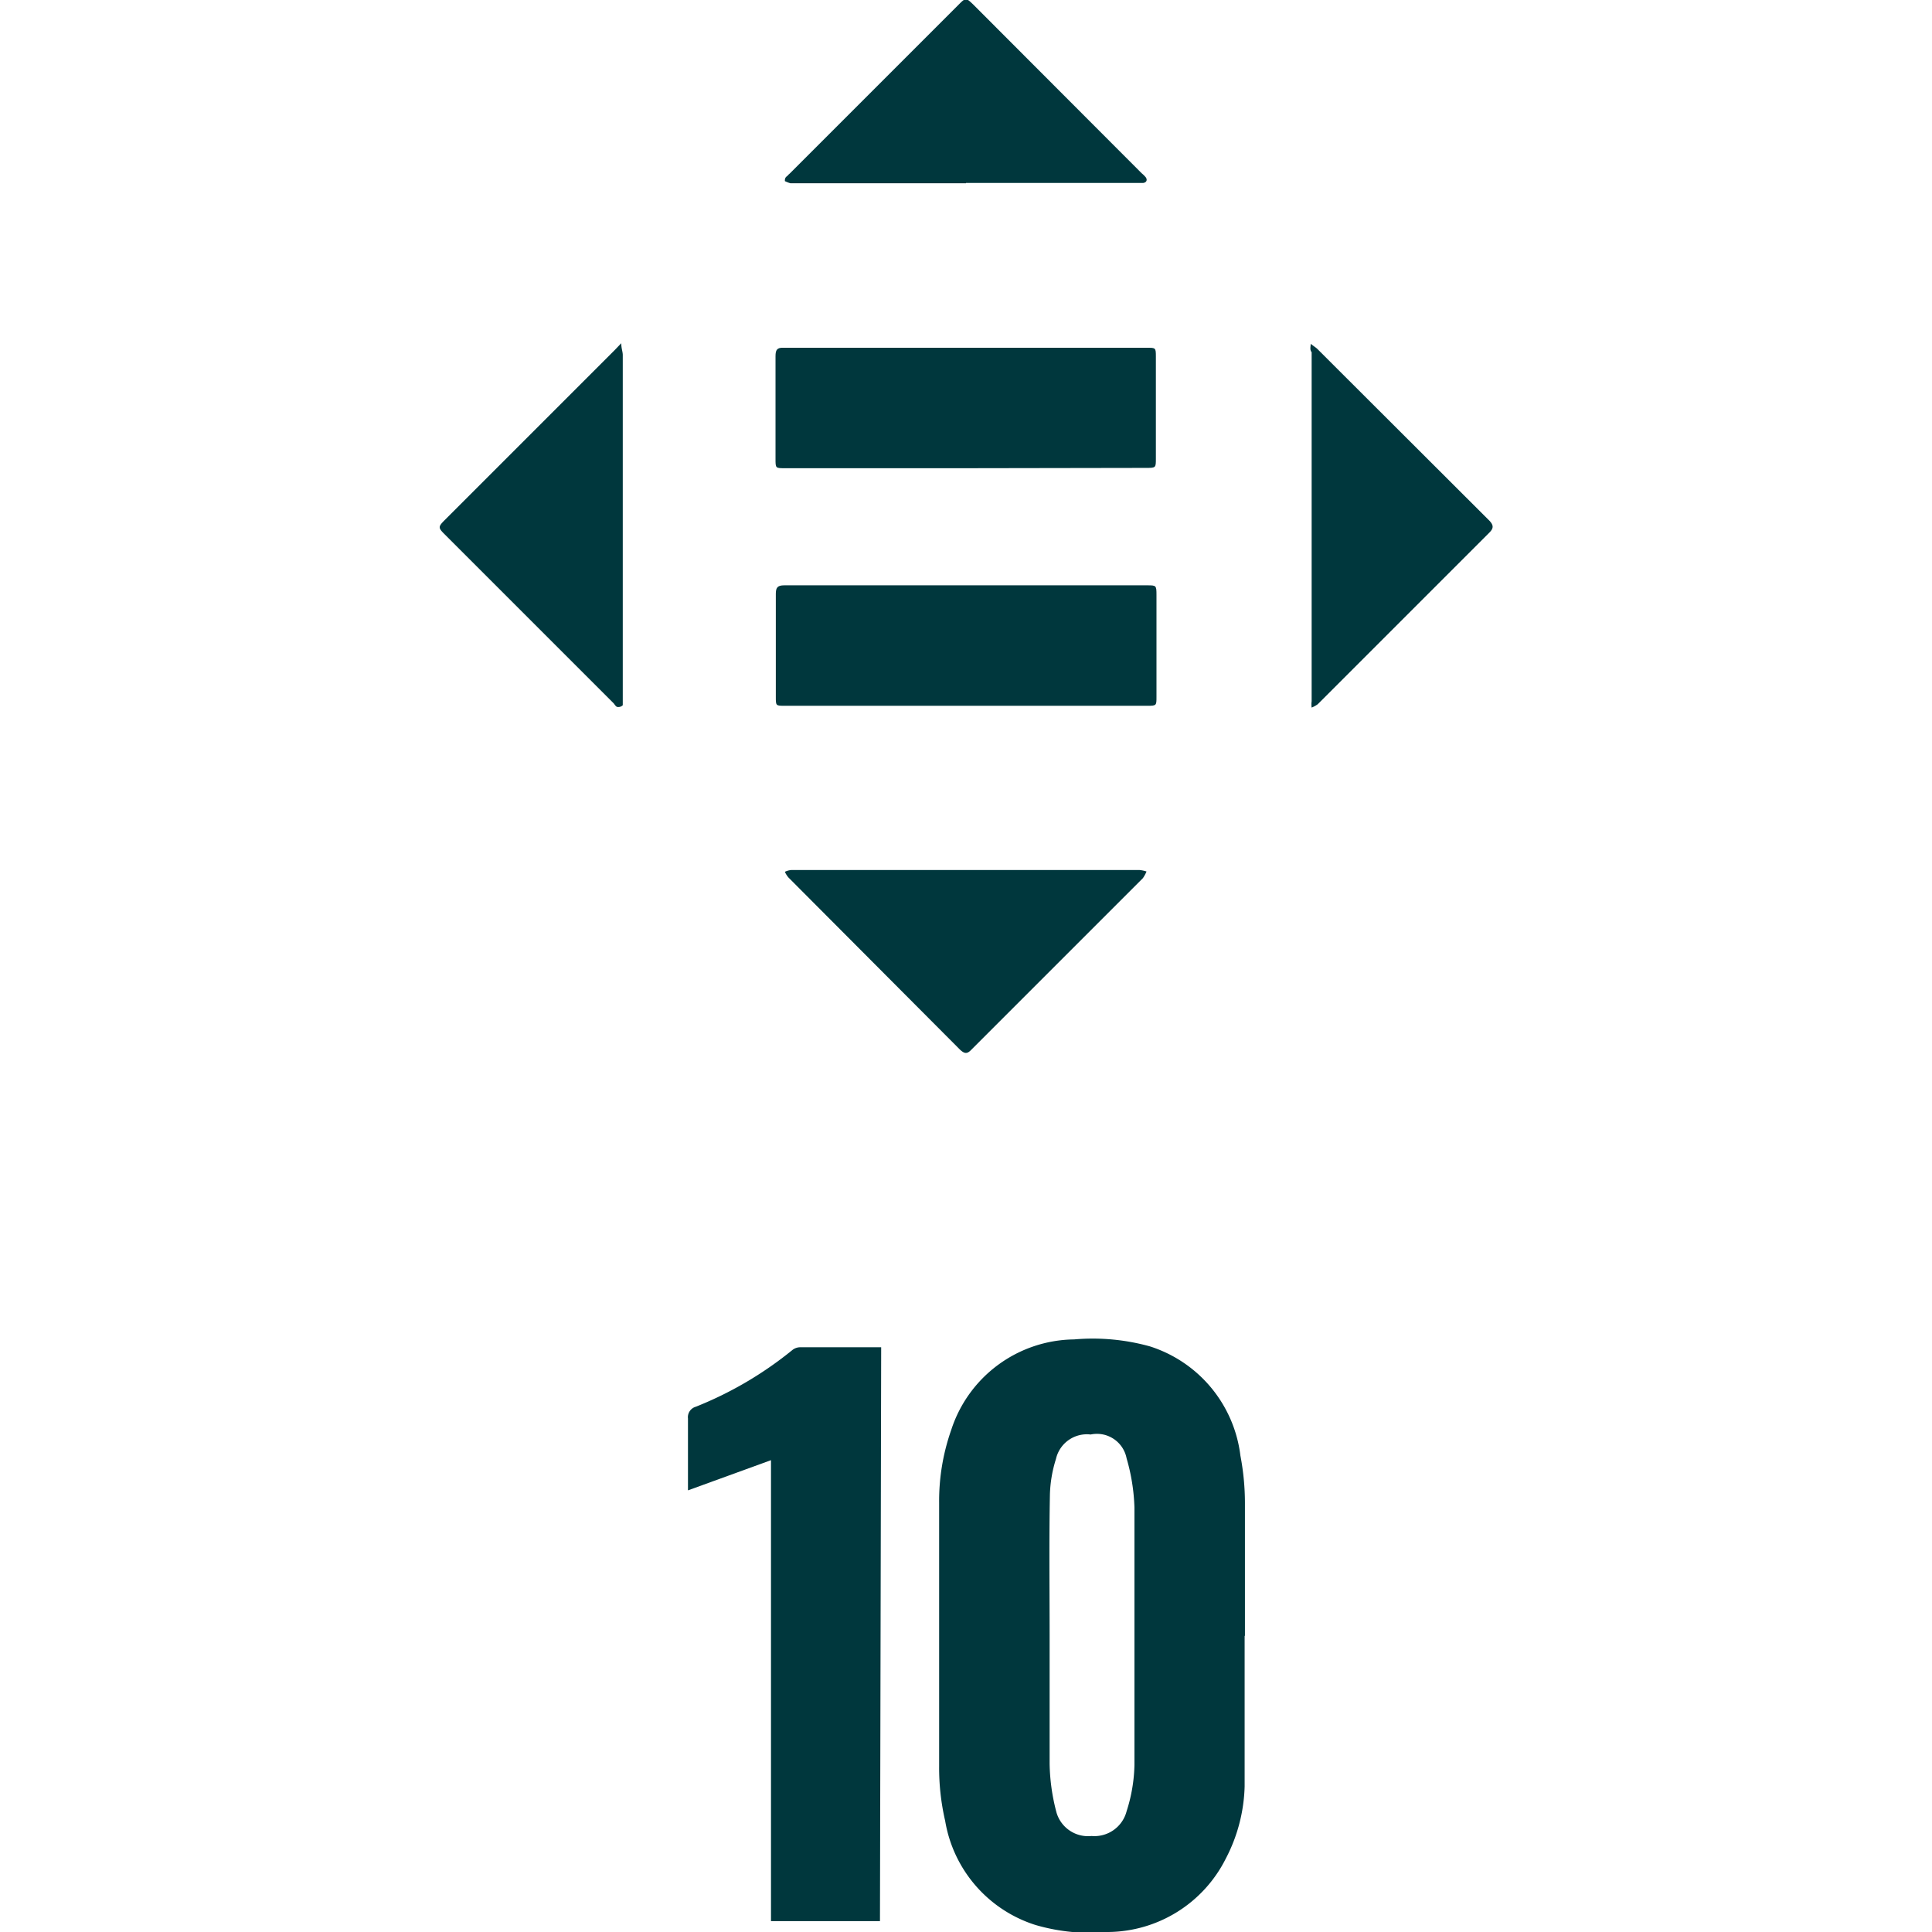
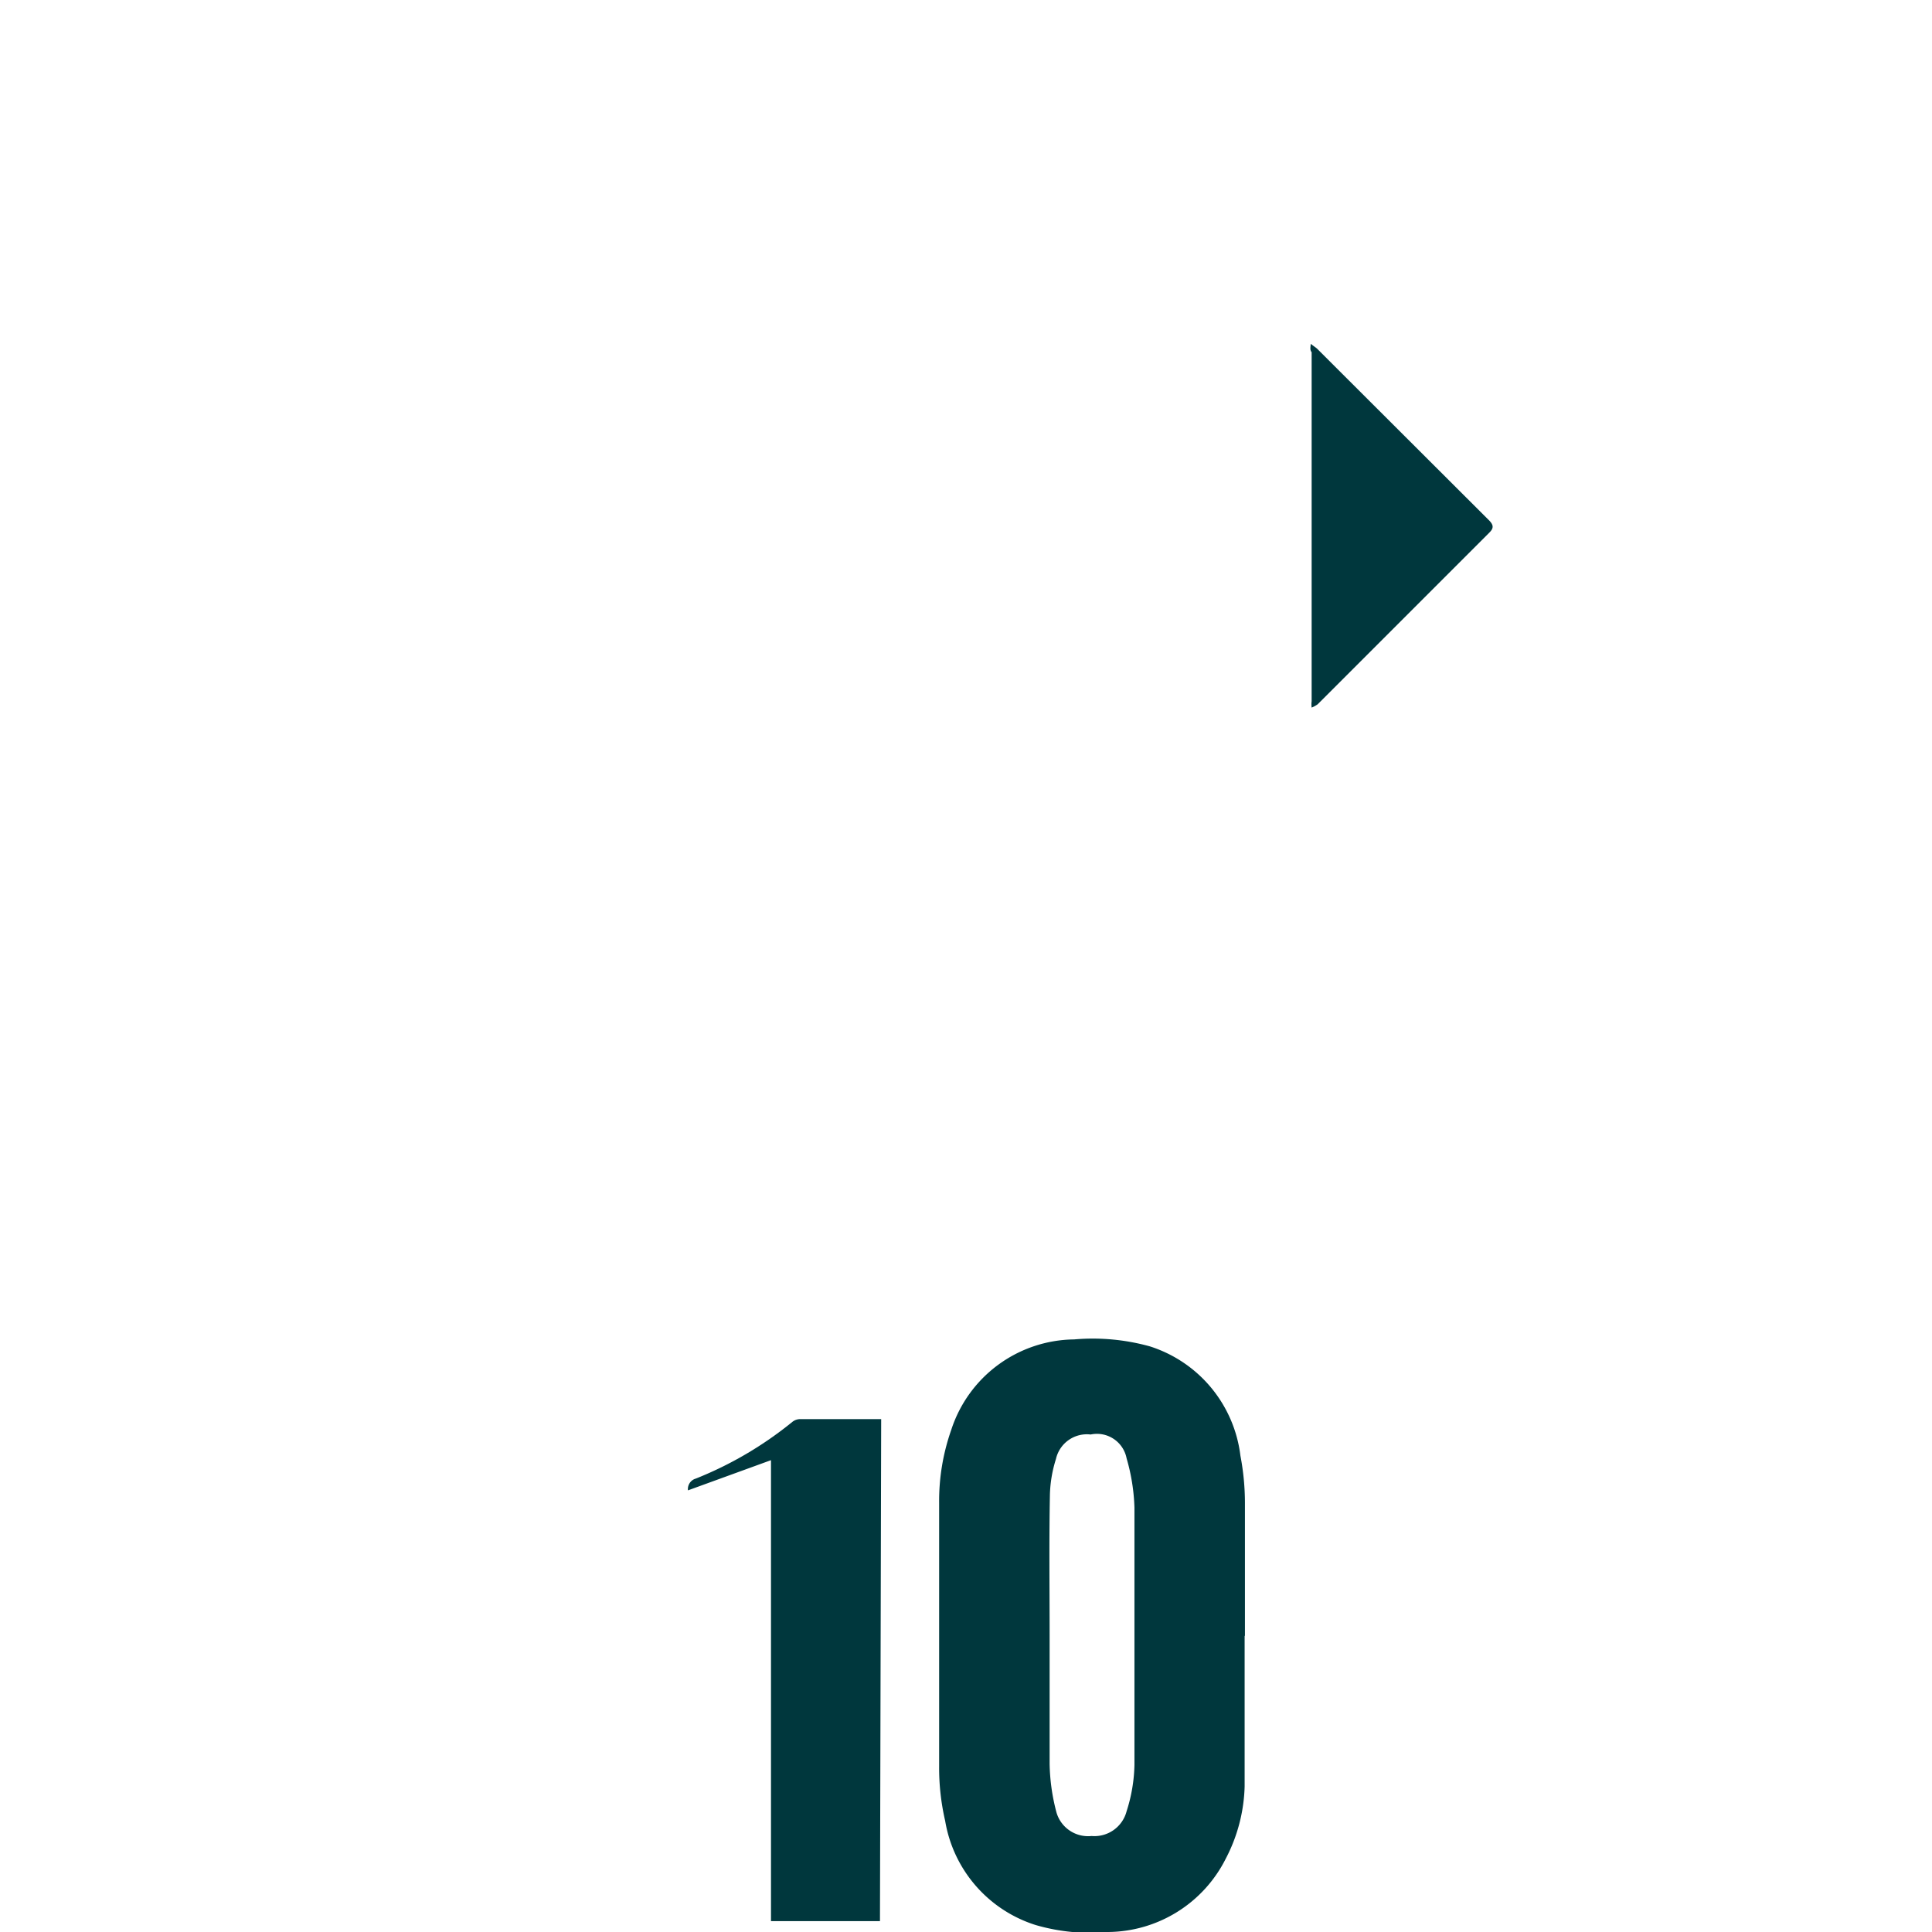
<svg xmlns="http://www.w3.org/2000/svg" id="Active" viewBox="0 0 64 64">
  <defs>
    <style>.cls-1{fill:#00373d;}</style>
  </defs>
  <path class="cls-1" d="M41.23,54.18c0,1.66,0,3.31,0,5a5.46,5.46,0,0,1-.63,2.4A4.4,4.4,0,0,1,36.71,64a6.48,6.48,0,0,1-2.4-.23,4.37,4.37,0,0,1-3-3.45,7.79,7.79,0,0,1-.2-1.81q0-4.37,0-8.73a7.09,7.09,0,0,1,.4-2.41,4.33,4.33,0,0,1,4.07-3,7.08,7.08,0,0,1,2.51.23,4.35,4.35,0,0,1,3,3.62,8.37,8.37,0,0,1,.15,1.58c0,1.47,0,2.94,0,4.4Zm-6.46,0h0c0,1.41,0,2.82,0,4.23A6.63,6.63,0,0,0,35,60.05a1.09,1.09,0,0,0,1.16.77A1.1,1.1,0,0,0,37.32,60a5.34,5.34,0,0,0,.26-1.53q0-4.26,0-8.53a6.52,6.52,0,0,0-.26-1.63,1,1,0,0,0-1.19-.79,1.05,1.05,0,0,0-1.15.81,4.29,4.29,0,0,0-.2,1.17C34.75,51.05,34.77,52.61,34.77,54.16Z" />
-   <path class="cls-1" d="M32,15.51H26c-.31,0-.31,0-.31-.31,0-1.14,0-2.27,0-3.4,0-.21.05-.29.27-.28H38c.28,0,.29,0,.29.29v3.38c0,.3,0,.31-.31.31Z" />
-   <path class="cls-1" d="M32,19.39h6c.3,0,.31,0,.31.32v3.38c0,.28,0,.29-.3.29H26c-.3,0-.3,0-.3-.29,0-1.14,0-2.28,0-3.42,0-.21.06-.28.28-.28Z" />
-   <path class="cls-1" d="M20.58,11.37c0,.17.05.28.05.39,0,2.33,0,4.65,0,7v4.4c0,.07,0,.15,0,.2a.2.2,0,0,1-.17.06c-.05,0-.09-.07-.13-.12l-5.61-5.61c-.2-.2-.21-.24,0-.45l5.64-5.64Z" />
-   <path class="cls-1" d="M32,28.82h5.74a1,1,0,0,1,.24.05,1.14,1.14,0,0,1-.12.22l-5.68,5.68c-.14.15-.23.14-.38,0l-5.68-5.7a.76.76,0,0,1-.12-.19.6.6,0,0,1,.22-.06Z" />
-   <path class="cls-1" d="M32,6.07H26.18A1.15,1.15,0,0,1,26,6c0-.06,0-.12.08-.17a.6.6,0,0,1,.08-.08l5.6-5.6c.23-.23.24-.23.48,0l5.58,5.59a.93.93,0,0,1,.14.14c.06.1,0,.17-.09.18H32Z" />
  <path class="cls-1" d="M43.42,11.39c.1.08.17.12.22.17l5.7,5.69c.14.15.14.25,0,.39l-5.69,5.69a1,1,0,0,1-.2.11.8.8,0,0,1,0-.21V11.67C43.39,11.59,43.41,11.52,43.42,11.39Z" />
-   <path class="cls-1" d="M29.15,63.64H25.54V48.37l-2.75,1c0-.13,0-.22,0-.31,0-.69,0-1.38,0-2.07a.36.36,0,0,1,.26-.39,12.24,12.24,0,0,0,3.2-1.88.42.42,0,0,1,.24-.09h2.6l.1,0Z" />
+   <path class="cls-1" d="M29.15,63.64H25.54V48.37l-2.75,1a.36.36,0,0,1,.26-.39,12.24,12.24,0,0,0,3.2-1.88.42.42,0,0,1,.24-.09h2.6l.1,0Z" />
</svg>